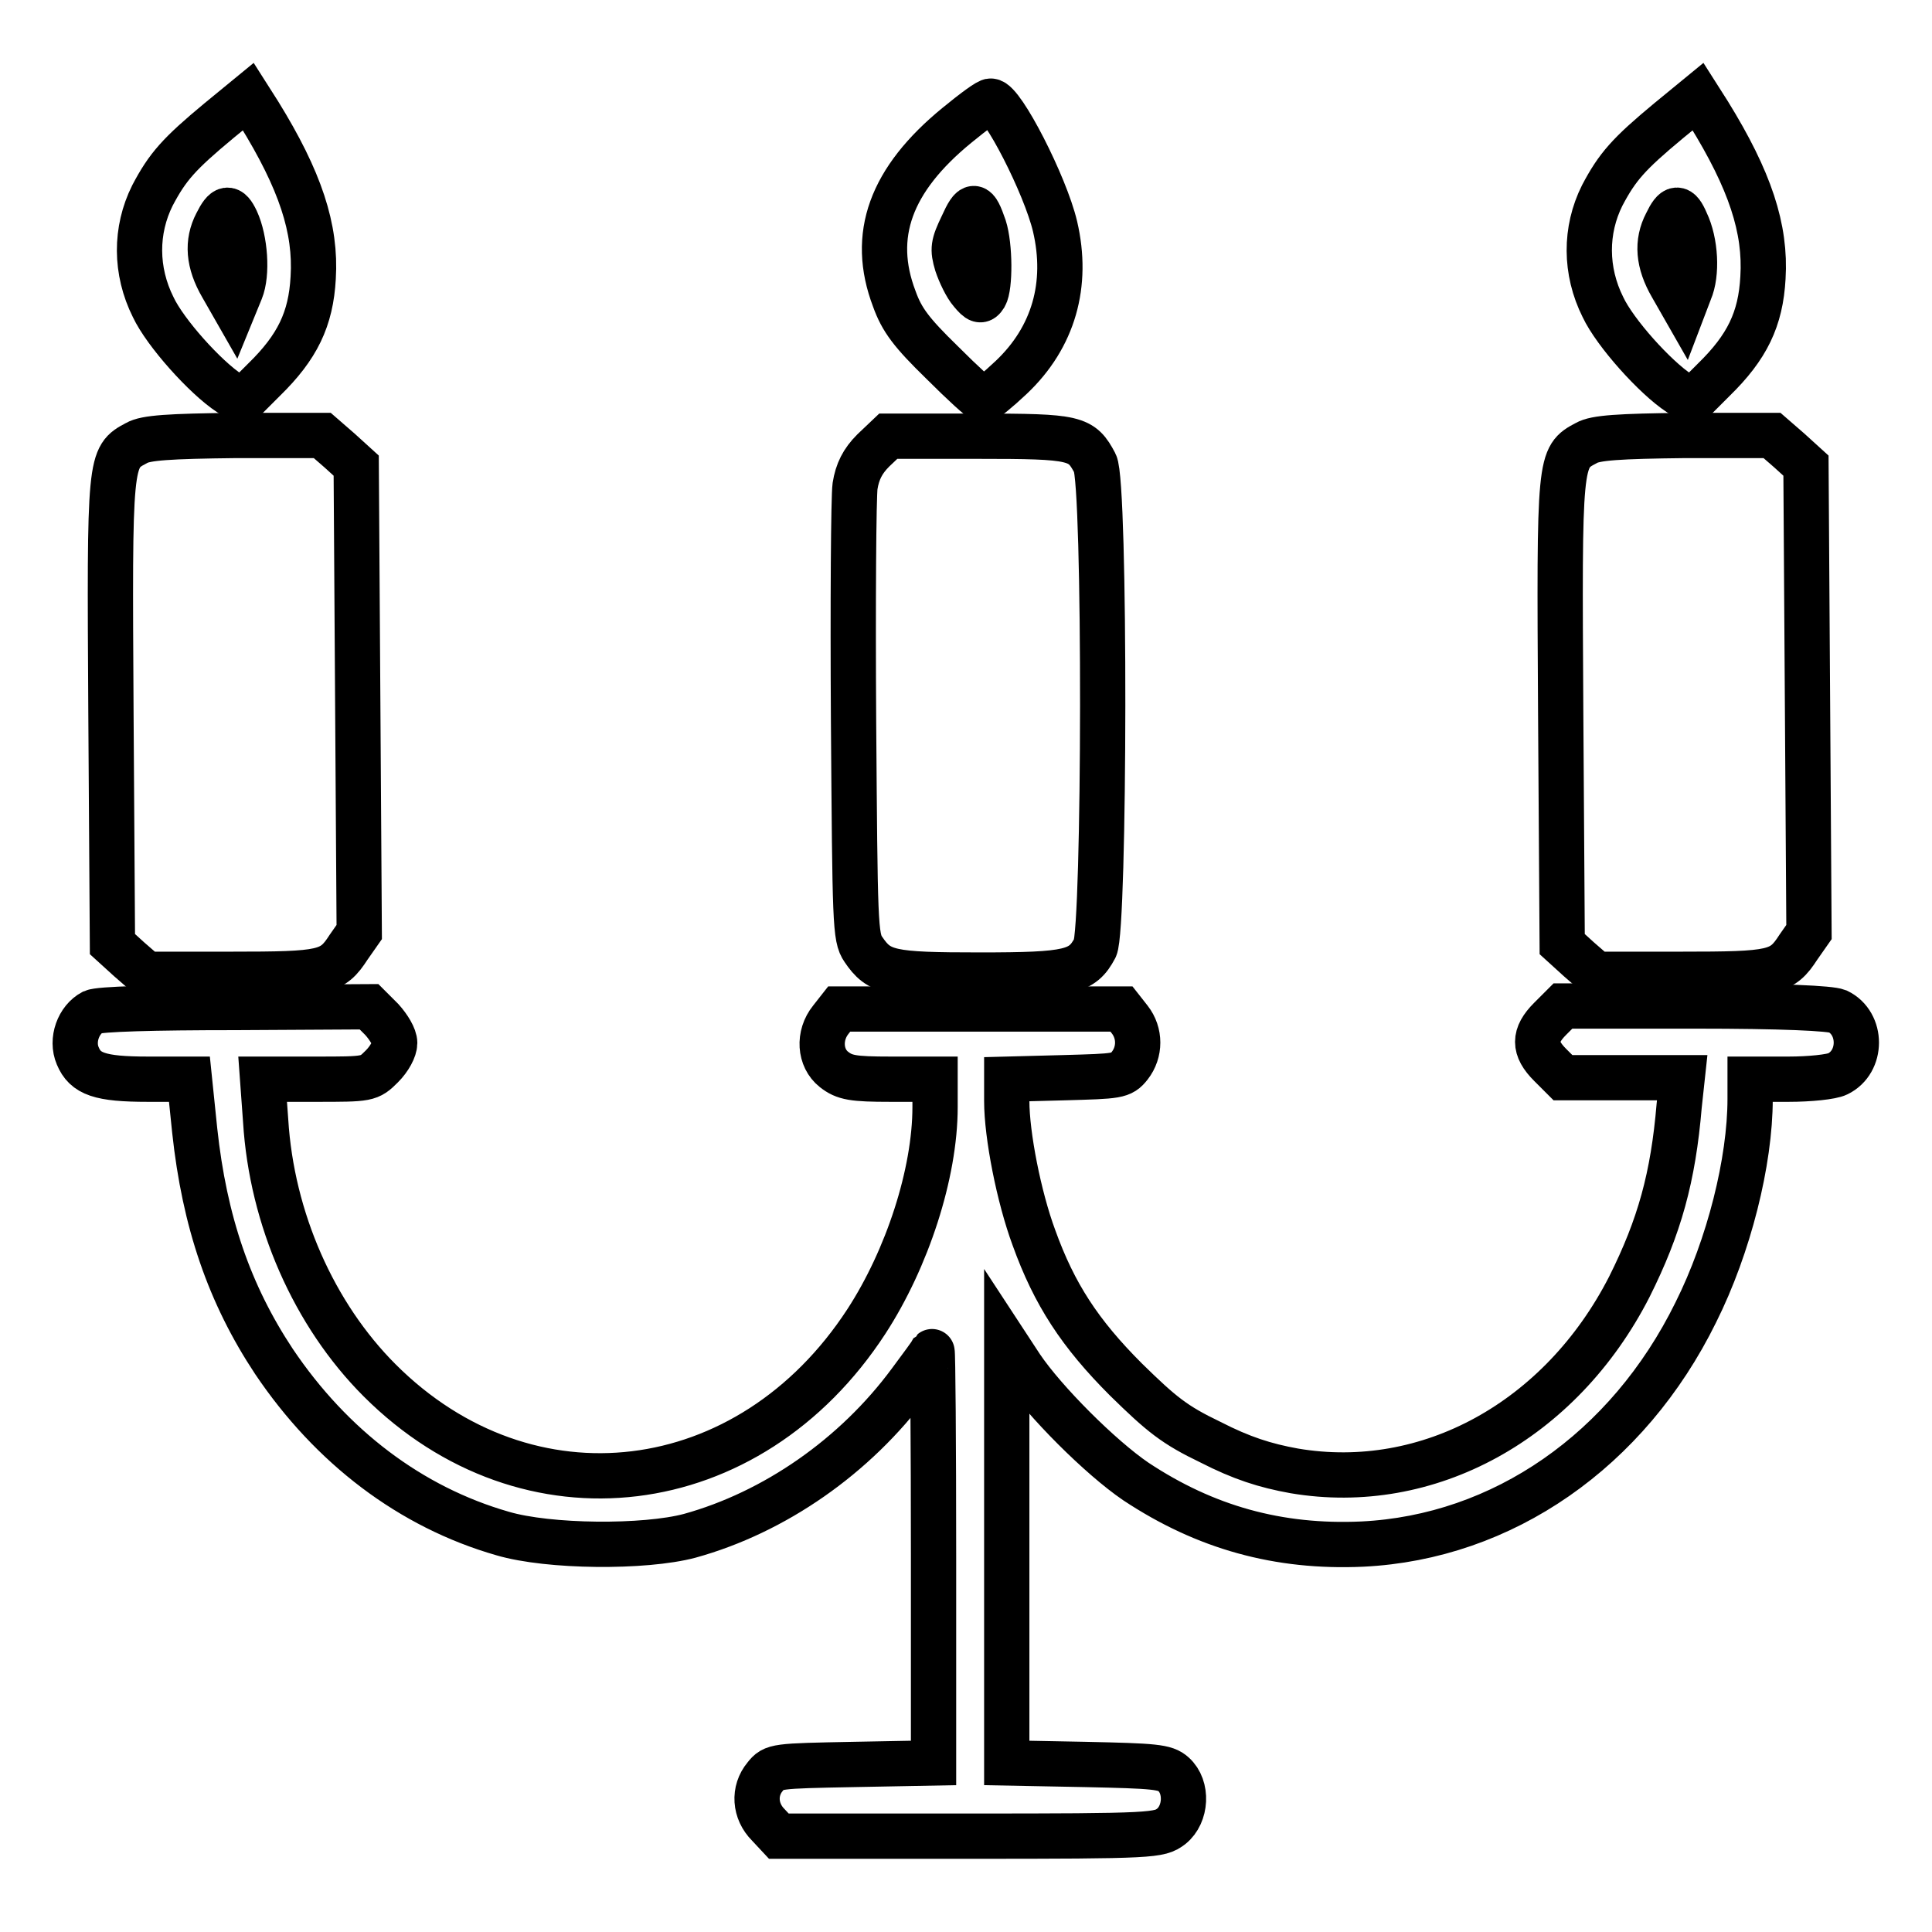
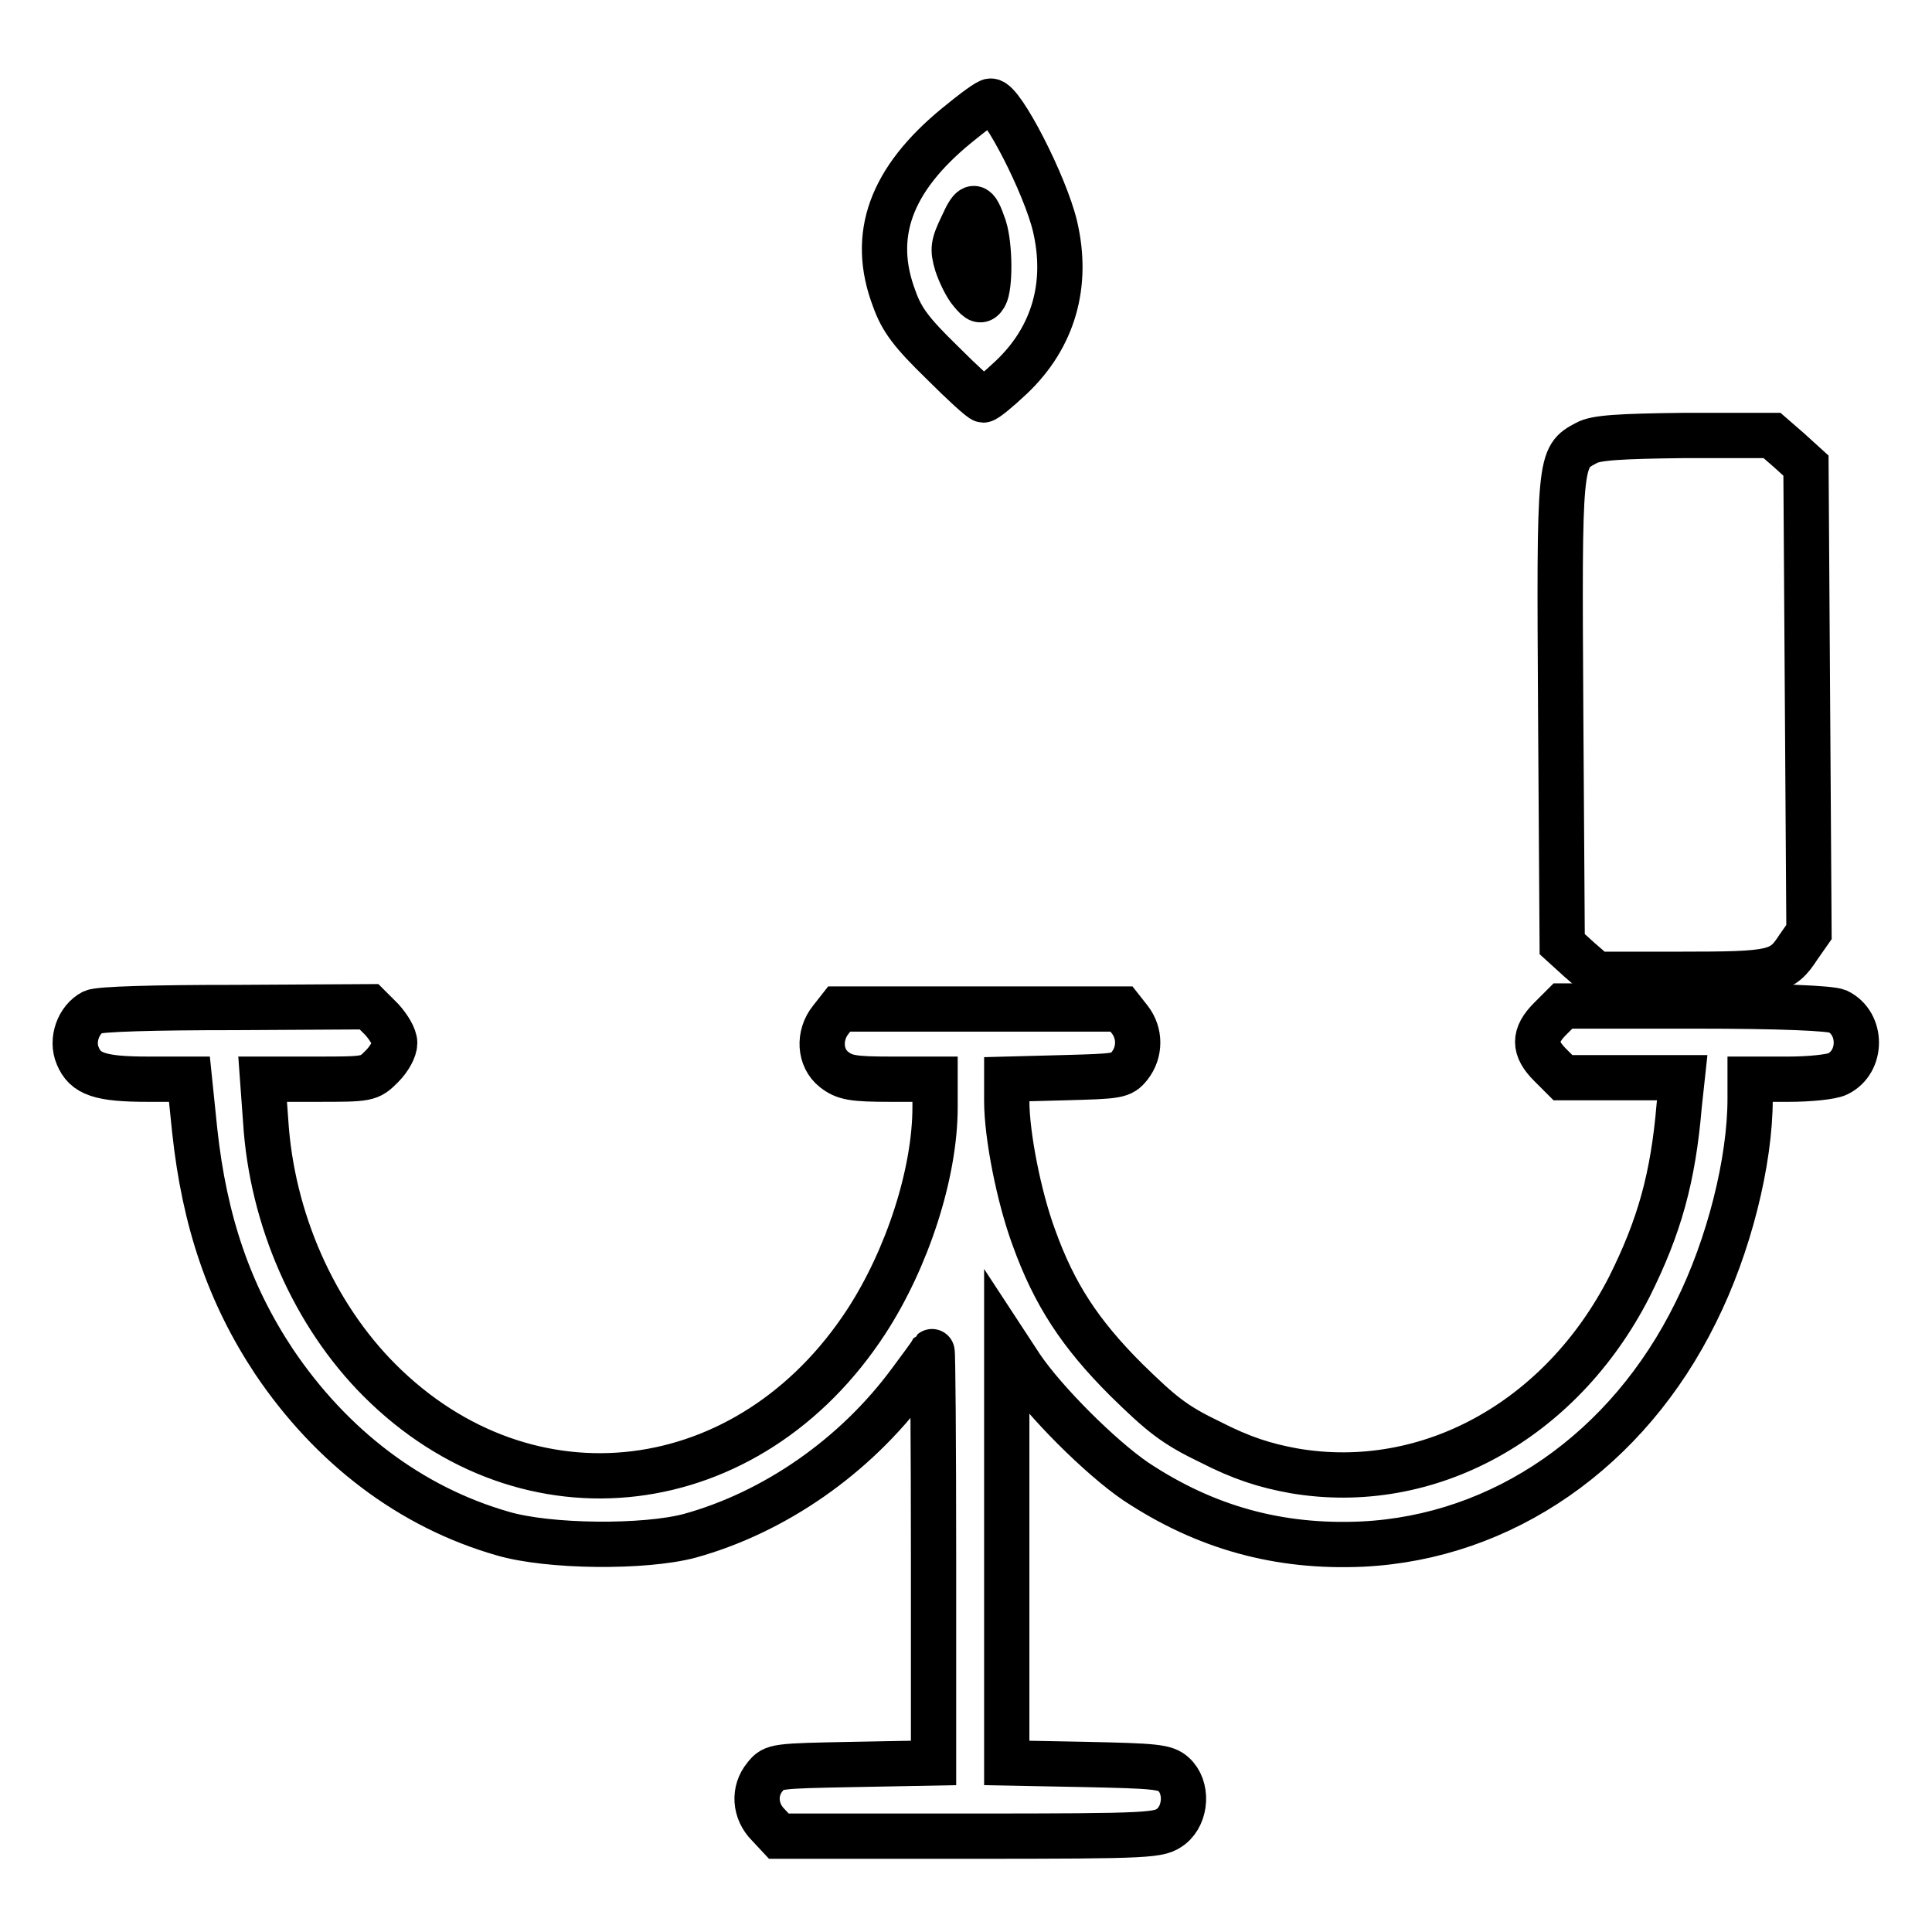
<svg xmlns="http://www.w3.org/2000/svg" version="1.1" x="0px" y="0px" viewBox="0 0 256 256" enable-background="new 0 0 256 256" xml:space="preserve">
  <g>
    <g>
      <g>
-         <path stroke-width="6" fill-opacity="0" stroke="#000000" d="M29,16c-5.3,4.4-6.8,6.1-8.8,9.9c-2.3,4.6-2.3,10,0.1,14.8c1.6,3.4,6.9,9.3,10.1,11.4l1.7,1.1l2.9-2.9c4.4-4.3,6.2-8,6.5-13.5c0.4-6.5-1.7-12.9-7.2-21.8l-1.4-2.2L29,16z M31.3,29.2c1.2,2.6,1.5,7.1,0.6,9.3L31,40.7l-1.6-2.8c-1.8-3.1-2-5.8-0.7-8.3C29.8,27.4,30.4,27.3,31.3,29.2z" />
-         <path stroke-width="6" fill-opacity="0" stroke="#000000" d="M221.1,16c-5.3,4.4-6.8,6.1-8.8,9.9c-2.3,4.6-2.3,10,0.1,14.8c1.6,3.4,6.9,9.3,10.1,11.4l1.7,1.1l2.9-2.9c4.4-4.3,6.2-8,6.5-13.5c0.4-6.5-1.7-12.9-7.2-21.8l-1.4-2.2L221.1,16z M223.4,29.4c1.3,2.7,1.5,6.9,0.5,9.2l-0.8,2.1l-1.6-2.8c-1.8-3.1-2-5.8-0.7-8.3C221.9,27.3,222.5,27.3,223.4,29.4z" />
        <path stroke-width="6" fill-opacity="0" stroke="#000000" d="M126.8,16.6c-8.8,7.2-11.5,14.6-8.3,23c1,2.8,2.3,4.5,6.3,8.4c2.8,2.8,5.2,5,5.5,5s1.9-1.3,3.7-3c5.6-5.3,7.6-12.3,5.8-20c-1.3-5.5-7-16.6-8.5-16.6C131,13.3,129,14.8,126.8,16.6z M130.4,30.1c0.8,2.5,0.8,7.9,0.1,9.1c-0.5,0.8-0.8,0.7-1.8-0.5c-0.7-0.8-1.5-2.5-1.9-3.7c-0.6-2-0.5-2.6,0.7-5.1C128.9,26.8,129.3,26.9,130.4,30.1z" />
-         <path stroke-width="6" fill-opacity="0" stroke="#000000" d="M18.1,58.7c-3.6,1.9-3.6,2-3.4,35.7l0.2,30.7l2.2,2l2.3,2h11.2c12.4,0,13.4-0.2,15.6-3.6l1.4-2l-0.2-30.9l-0.2-30.9l-2.2-2l-2.3-2H31.3C22.4,57.8,19.3,58,18.1,58.7z" />
-         <path stroke-width="6" fill-opacity="0" stroke="#000000" d="M115.7,59.7c-1.4,1.4-2.1,2.8-2.4,4.7c-0.2,1.4-0.3,15.5-0.2,31.2c0.2,26.8,0.2,28.6,1.3,30.2c2.1,3.1,3.5,3.4,15.4,3.4c12,0,13.6-0.4,15.3-3.6c1.3-2.6,1.4-61.6,0-64.2c-1.8-3.4-2.5-3.6-15.5-3.6h-11.9L115.7,59.7z" />
        <path stroke-width="6" fill-opacity="0" stroke="#000000" d="M210.2,58.7c-3.6,1.9-3.6,2-3.4,35.7l0.2,30.7l2.2,2l2.3,2h11.2c12.4,0,13.4-0.2,15.6-3.6l1.4-2l-0.2-30.9l-0.2-30.9l-2.2-2l-2.3-2h-11.5C214.5,57.8,211.4,58,210.2,58.7z" />
        <path stroke-width="6" fill-opacity="0" stroke="#000000" d="M12.3,134.1c-1.9,1-2.9,3.7-2,5.8c1,2.4,2.9,3.1,9.3,3.1h5.5l0.7,6.8c1.3,12.1,4.6,21.7,10.5,30.6c7.6,11.3,18.1,19.3,30.3,22.8c6.1,1.8,18.8,1.9,24.8,0.3c11.2-3.1,21.9-10.5,29.2-20.4c1.5-2,2.8-3.8,2.9-4c0.1-0.1,0.2,12.1,0.2,27.1v27.4l-10.6,0.2c-10.3,0.2-10.6,0.2-11.7,1.6c-1.6,1.9-1.4,4.6,0.4,6.4l1.4,1.5h25.2c24.6,0,25.2-0.1,26.8-1.3c2-1.6,2.2-5.2,0.3-6.9c-1.1-1-2.5-1.1-11.7-1.3l-10.4-0.2v-27.7v-27.7l1.9,2.9c3.1,4.6,10.5,12,15.2,15.2c9.2,6.1,18.9,8.8,30,8.3c18.6-0.9,35.2-12.4,44.2-30.7c4.4-8.8,7.2-20,7.2-28.3V143h5.1c2.8,0,5.7-0.3,6.5-0.7c3.3-1.6,3.3-6.7,0-8.3c-1-0.4-7.3-0.7-18.9-0.7h-17.5l-1.7,1.7c-2.2,2.2-2.2,3.9,0,6.1l1.7,1.7h7.9h7.9l-0.4,3.7c-0.8,9.5-2.6,16-6.6,24c-9.1,17.8-26.7,27.4-44.4,24.4c-3.9-0.7-7-1.7-11.1-3.8c-4.8-2.3-6.5-3.7-11.2-8.3c-6.1-6.1-9.5-11.3-12.2-18.8c-2-5.4-3.6-13.6-3.6-18.1v-2.9l7.6-0.2c7.1-0.2,7.6-0.2,8.7-1.6c1.4-1.8,1.4-4.3,0-6.1l-1.1-1.4h-18.7h-18.7l-1.1,1.4c-1.7,2.1-1.5,5.1,0.4,6.6c1.4,1.1,2.5,1.3,7.5,1.3h5.9v3.7c0,8.8-3.7,20.1-9.1,28.4c-15.5,23.8-44.9,27.4-64.5,7.8c-8.7-8.7-14.3-21.4-15.1-34.4l-0.4-5.5h7c7,0,7.1,0,8.8-1.7c1-1,1.7-2.3,1.7-3.1s-0.8-2.1-1.7-3.1l-1.7-1.7l-17.7,0.1C20.3,133.5,13.2,133.7,12.3,134.1z" />
      </g>
    </g>
  </g>
</svg>